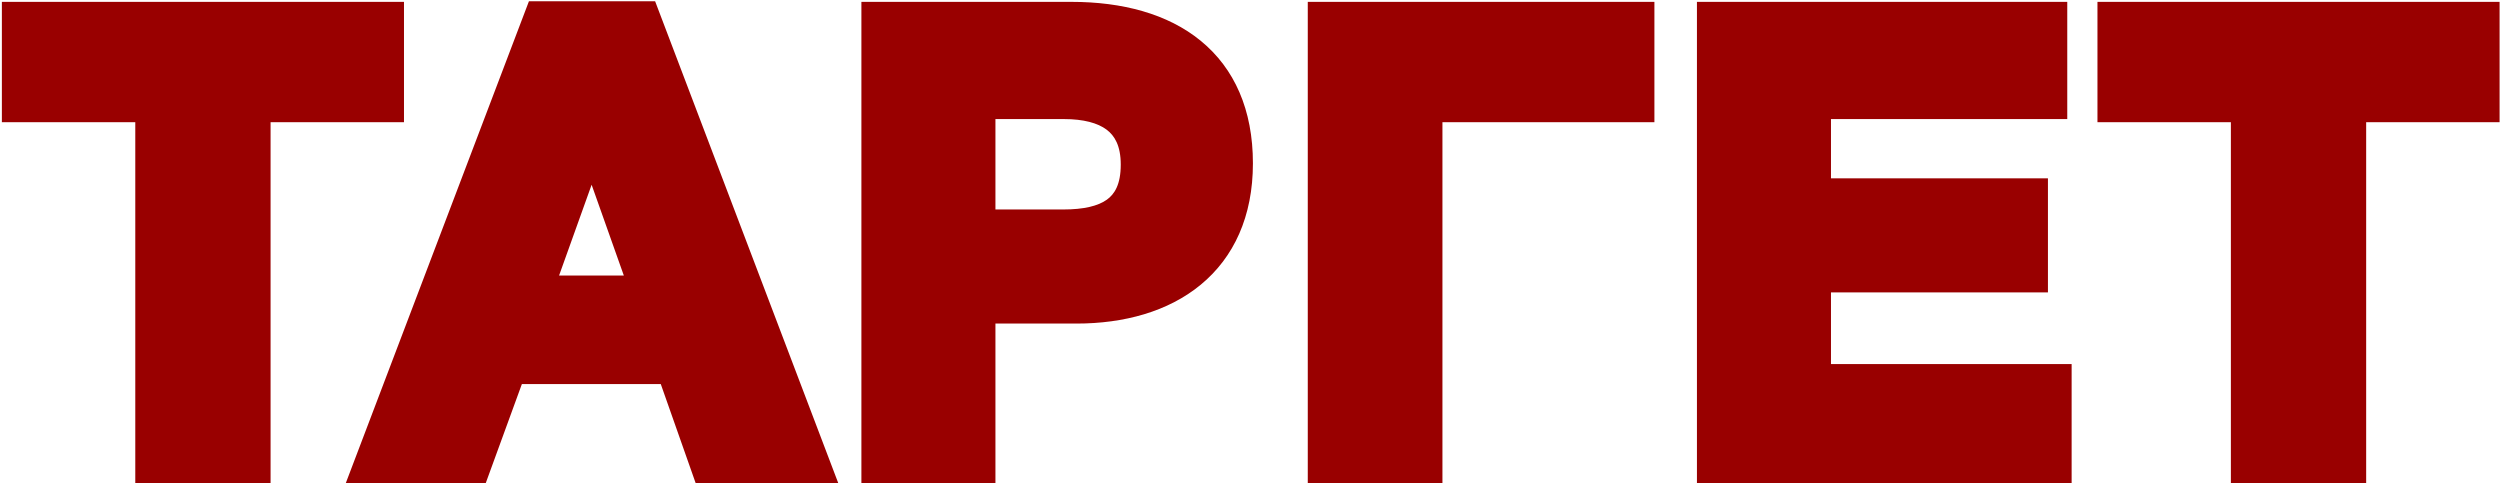
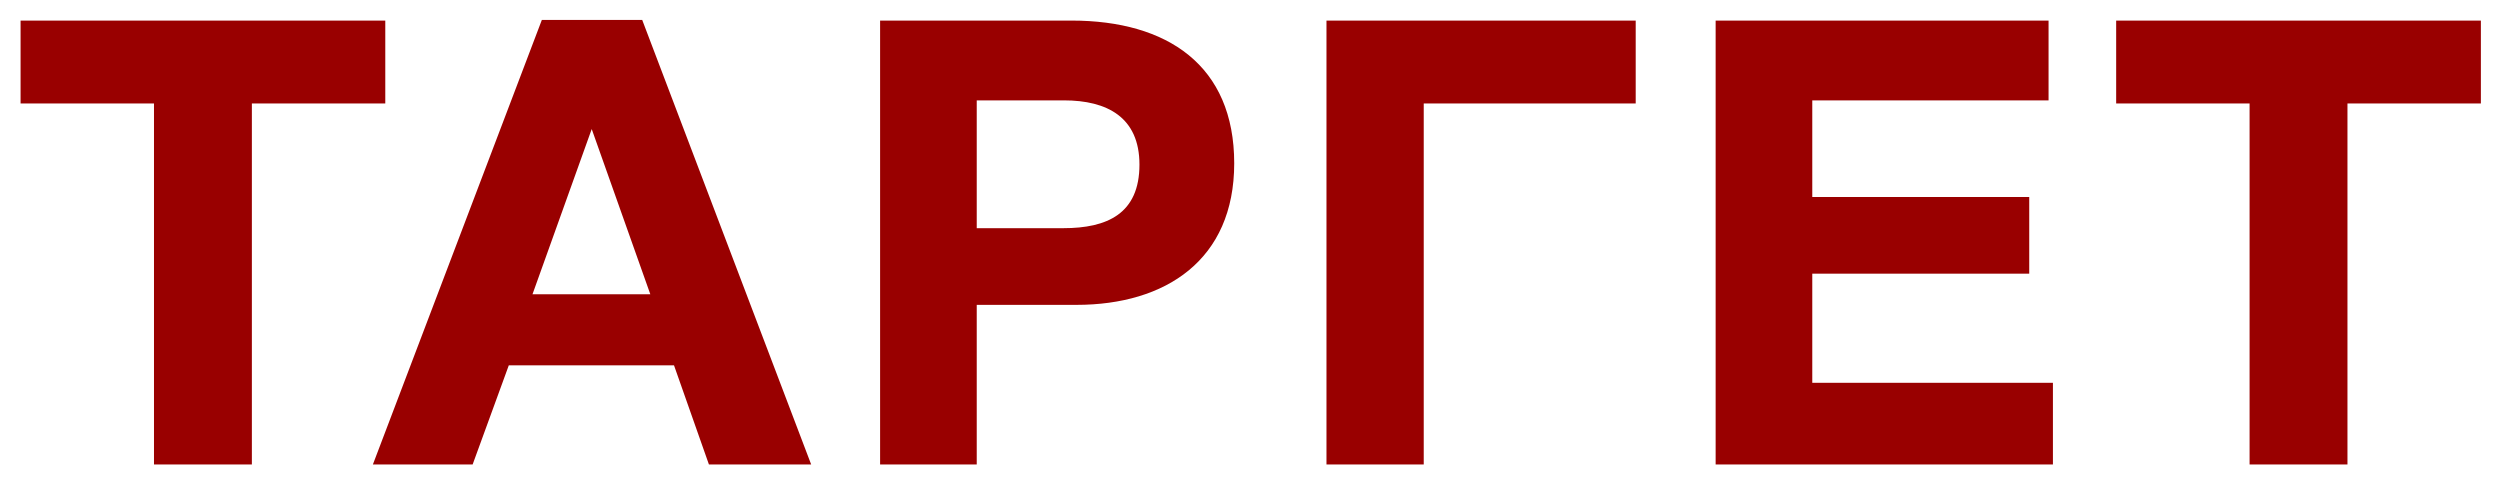
<svg xmlns="http://www.w3.org/2000/svg" width="802" height="155" viewBox="0 0 802 155" fill="none">
  <path d="M123.6 6.6H6.6V33.2H49.4V149H80.8V33.2H123.6V6.6ZM206.022 6.4H173.822L119.622 149H151.622L163.222 117.2H216.222L227.422 149H260.222L206.022 6.4ZM208.622 94.4H170.822L189.822 41.4L208.622 94.4ZM282.336 6.6V149H313.336V97.8H345.336C373.936 97.8 395.936 83.4 395.936 52.4C395.936 21 374.536 6.6 343.736 6.6H282.336ZM313.336 32.2H341.336C355.136 32.2 365.536 37.6 365.536 52.8C365.536 68.6 355.136 73.2 341.136 73.2H313.336V32.2ZM524.734 6.6H425.534V149H456.734V33.2H524.734V6.6ZM657.178 6.6H550.378V149H658.578V122.8H581.378V87.8H650.978V63.2H581.378V32.2H657.178V6.6ZM795.866 6.6H678.866V33.2H721.666V149H753.066V33.2H795.866V6.6Z" fill="#990000" />
-   <path d="M123.6 6.6H129.6V0.6H123.6V6.6ZM6.6 6.6V0.6H0.6V6.6H6.6ZM6.6 33.2H0.6V39.2H6.6V33.2ZM49.4 33.2H55.4V27.2H49.4V33.2ZM49.4 149H43.4V155H49.4V149ZM80.8 149V155H86.8V149H80.8ZM80.8 33.2V27.2H74.8V33.2H80.8ZM123.6 33.2V39.2H129.6V33.2H123.6ZM123.6 0.6H6.6V12.6H123.6V0.6ZM0.6 6.6V33.2H12.6V6.6H0.6ZM6.6 39.2H49.4V27.2H6.6V39.2ZM43.4 33.2V149H55.4V33.2H43.4ZM49.4 155H80.8V143H49.4V155ZM86.8 149V33.2H74.8V149H86.8ZM80.8 39.2H123.6V27.2H80.8V39.2ZM129.6 33.2V6.6H117.6V33.2H129.6ZM206.022 6.4L211.63 4.268L210.16 0.4H206.022V6.4ZM173.822 6.4V0.4H169.684L168.213 4.268L173.822 6.4ZM119.622 149L114.013 146.868L110.923 155H119.622V149ZM151.622 149V155H155.82L157.259 151.056L151.622 149ZM163.222 117.2V111.2H159.024L157.585 115.144L163.222 117.2ZM216.222 117.2L221.881 115.207L220.47 111.2H216.222V117.2ZM227.422 149L221.763 150.993L223.174 155H227.422V149ZM260.222 149V155H268.921L265.83 146.868L260.222 149ZM208.622 94.4V100.4H217.116L214.277 92.394L208.622 94.4ZM170.822 94.4L165.174 92.375L162.297 100.4H170.822V94.4ZM189.822 41.4L195.477 39.394L189.852 23.537L184.174 39.375L189.822 41.4ZM206.022 0.4H173.822V12.4H206.022V0.4ZM168.213 4.268L114.013 146.868L125.23 151.132L179.43 8.532L168.213 4.268ZM119.622 155H151.622V143H119.622V155ZM157.259 151.056L168.859 119.256L157.585 115.144L145.985 146.944L157.259 151.056ZM163.222 123.2H216.222V111.2H163.222V123.2ZM210.563 119.193L221.763 150.993L233.081 147.007L221.881 115.207L210.563 119.193ZM227.422 155H260.222V143H227.422V155ZM265.83 146.868L211.63 4.268L200.413 8.532L254.613 151.132L265.83 146.868ZM208.622 88.4H170.822V100.4H208.622V88.4ZM176.47 96.425L195.47 43.425L184.174 39.375L165.174 92.375L176.47 96.425ZM184.167 43.406L202.967 96.406L214.277 92.394L195.477 39.394L184.167 43.406ZM282.336 6.6V0.6H276.336V6.6H282.336ZM282.336 149H276.336V155H282.336V149ZM313.336 149V155H319.336V149H313.336ZM313.336 97.8V91.8H307.336V97.8H313.336ZM313.336 32.2V26.2H307.336V32.2H313.336ZM313.336 73.2H307.336V79.2H313.336V73.2ZM276.336 6.6V149H288.336V6.6H276.336ZM282.336 155H313.336V143H282.336V155ZM319.336 149V97.8H307.336V149H319.336ZM313.336 103.8H345.336V91.8H313.336V103.8ZM345.336 103.8C360.557 103.8 374.712 99.975 385.176 91.356C395.812 82.595 401.936 69.449 401.936 52.4H389.936C389.936 66.351 385.06 75.905 377.546 82.094C369.86 88.425 358.715 91.8 345.336 91.8V103.8ZM401.936 52.4C401.936 35.224 396.011 21.936 385.185 13.081C374.551 4.383 359.967 0.6 343.736 0.6V12.6C358.305 12.6 369.821 16.017 377.587 22.369C385.161 28.564 389.936 38.176 389.936 52.4H401.936ZM343.736 0.6H282.336V12.6H343.736V0.6ZM313.336 38.2H341.336V26.2H313.336V38.2ZM341.336 38.2C347.613 38.2 352.156 39.455 355.007 41.597C357.549 43.507 359.536 46.714 359.536 52.8H371.536C371.536 43.686 368.323 36.593 362.215 32.003C356.416 27.645 348.859 26.2 341.336 26.2V38.2ZM359.536 52.8C359.536 59.25 357.512 62.309 355.085 64.052C352.259 66.083 347.688 67.2 341.136 67.2V79.2C348.584 79.2 356.213 78.017 362.087 73.798C368.36 69.291 371.536 62.15 371.536 52.8H359.536ZM341.136 67.2H313.336V79.2H341.136V67.2ZM319.336 73.2V32.2H307.336V73.2H319.336ZM524.734 6.6H530.734V0.6H524.734V6.6ZM425.534 6.6V0.6H419.534V6.6H425.534ZM425.534 149H419.534V155H425.534V149ZM456.734 149V155H462.734V149H456.734ZM456.734 33.2V27.2H450.734V33.2H456.734ZM524.734 33.2V39.2H530.734V33.2H524.734ZM524.734 0.6H425.534V12.6H524.734V0.6ZM419.534 6.6V149H431.534V6.6H419.534ZM425.534 155H456.734V143H425.534V155ZM462.734 149V33.2H450.734V149H462.734ZM456.734 39.2H524.734V27.2H456.734V39.2ZM530.734 33.2V6.6H518.734V33.2H530.734ZM657.178 6.6H663.178V0.6H657.178V6.6ZM550.378 6.6V0.6H544.378V6.6H550.378ZM550.378 149H544.378V155H550.378V149ZM658.578 149V155H664.578V149H658.578ZM658.578 122.8H664.578V116.8H658.578V122.8ZM581.378 122.8H575.378V128.8H581.378V122.8ZM581.378 87.8V81.8H575.378V87.8H581.378ZM650.978 87.8V93.8H656.978V87.8H650.978ZM650.978 63.2H656.978V57.2H650.978V63.2ZM581.378 63.2H575.378V69.2H581.378V63.2ZM581.378 32.2V26.2H575.378V32.2H581.378ZM657.178 32.2V38.2H663.178V32.2H657.178ZM657.178 0.6H550.378V12.6H657.178V0.6ZM544.378 6.6V149H556.378V6.6H544.378ZM550.378 155H658.578V143H550.378V155ZM664.578 149V122.8H652.578V149H664.578ZM658.578 116.8H581.378V128.8H658.578V116.8ZM587.378 122.8V87.8H575.378V122.8H587.378ZM581.378 93.8H650.978V81.8H581.378V93.8ZM656.978 87.8V63.2H644.978V87.8H656.978ZM650.978 57.2H581.378V69.2H650.978V57.2ZM587.378 63.2V32.2H575.378V63.2H587.378ZM581.378 38.2H657.178V26.2H581.378V38.2ZM663.178 32.2V6.6H651.178V32.2H663.178ZM795.866 6.6H801.866V0.6H795.866V6.6ZM678.866 6.6V0.6H672.866V6.6H678.866ZM678.866 33.2H672.866V39.2H678.866V33.2ZM721.666 33.2H727.666V27.2H721.666V33.2ZM721.666 149H715.666V155H721.666V149ZM753.066 149V155H759.066V149H753.066ZM753.066 33.2V27.2H747.066V33.2H753.066ZM795.866 33.2V39.2H801.866V33.2H795.866ZM795.866 0.6H678.866V12.6H795.866V0.6ZM672.866 6.6V33.2H684.866V6.6H672.866ZM678.866 39.2H721.666V27.2H678.866V39.2ZM715.666 33.2V149H727.666V33.2H715.666ZM721.666 155H753.066V143H721.666V155ZM759.066 149V33.2H747.066V149H759.066ZM753.066 39.2H795.866V27.2H753.066V39.2ZM801.866 33.2V6.6H789.866V33.2H801.866Z" fill="#990000" />
</svg>